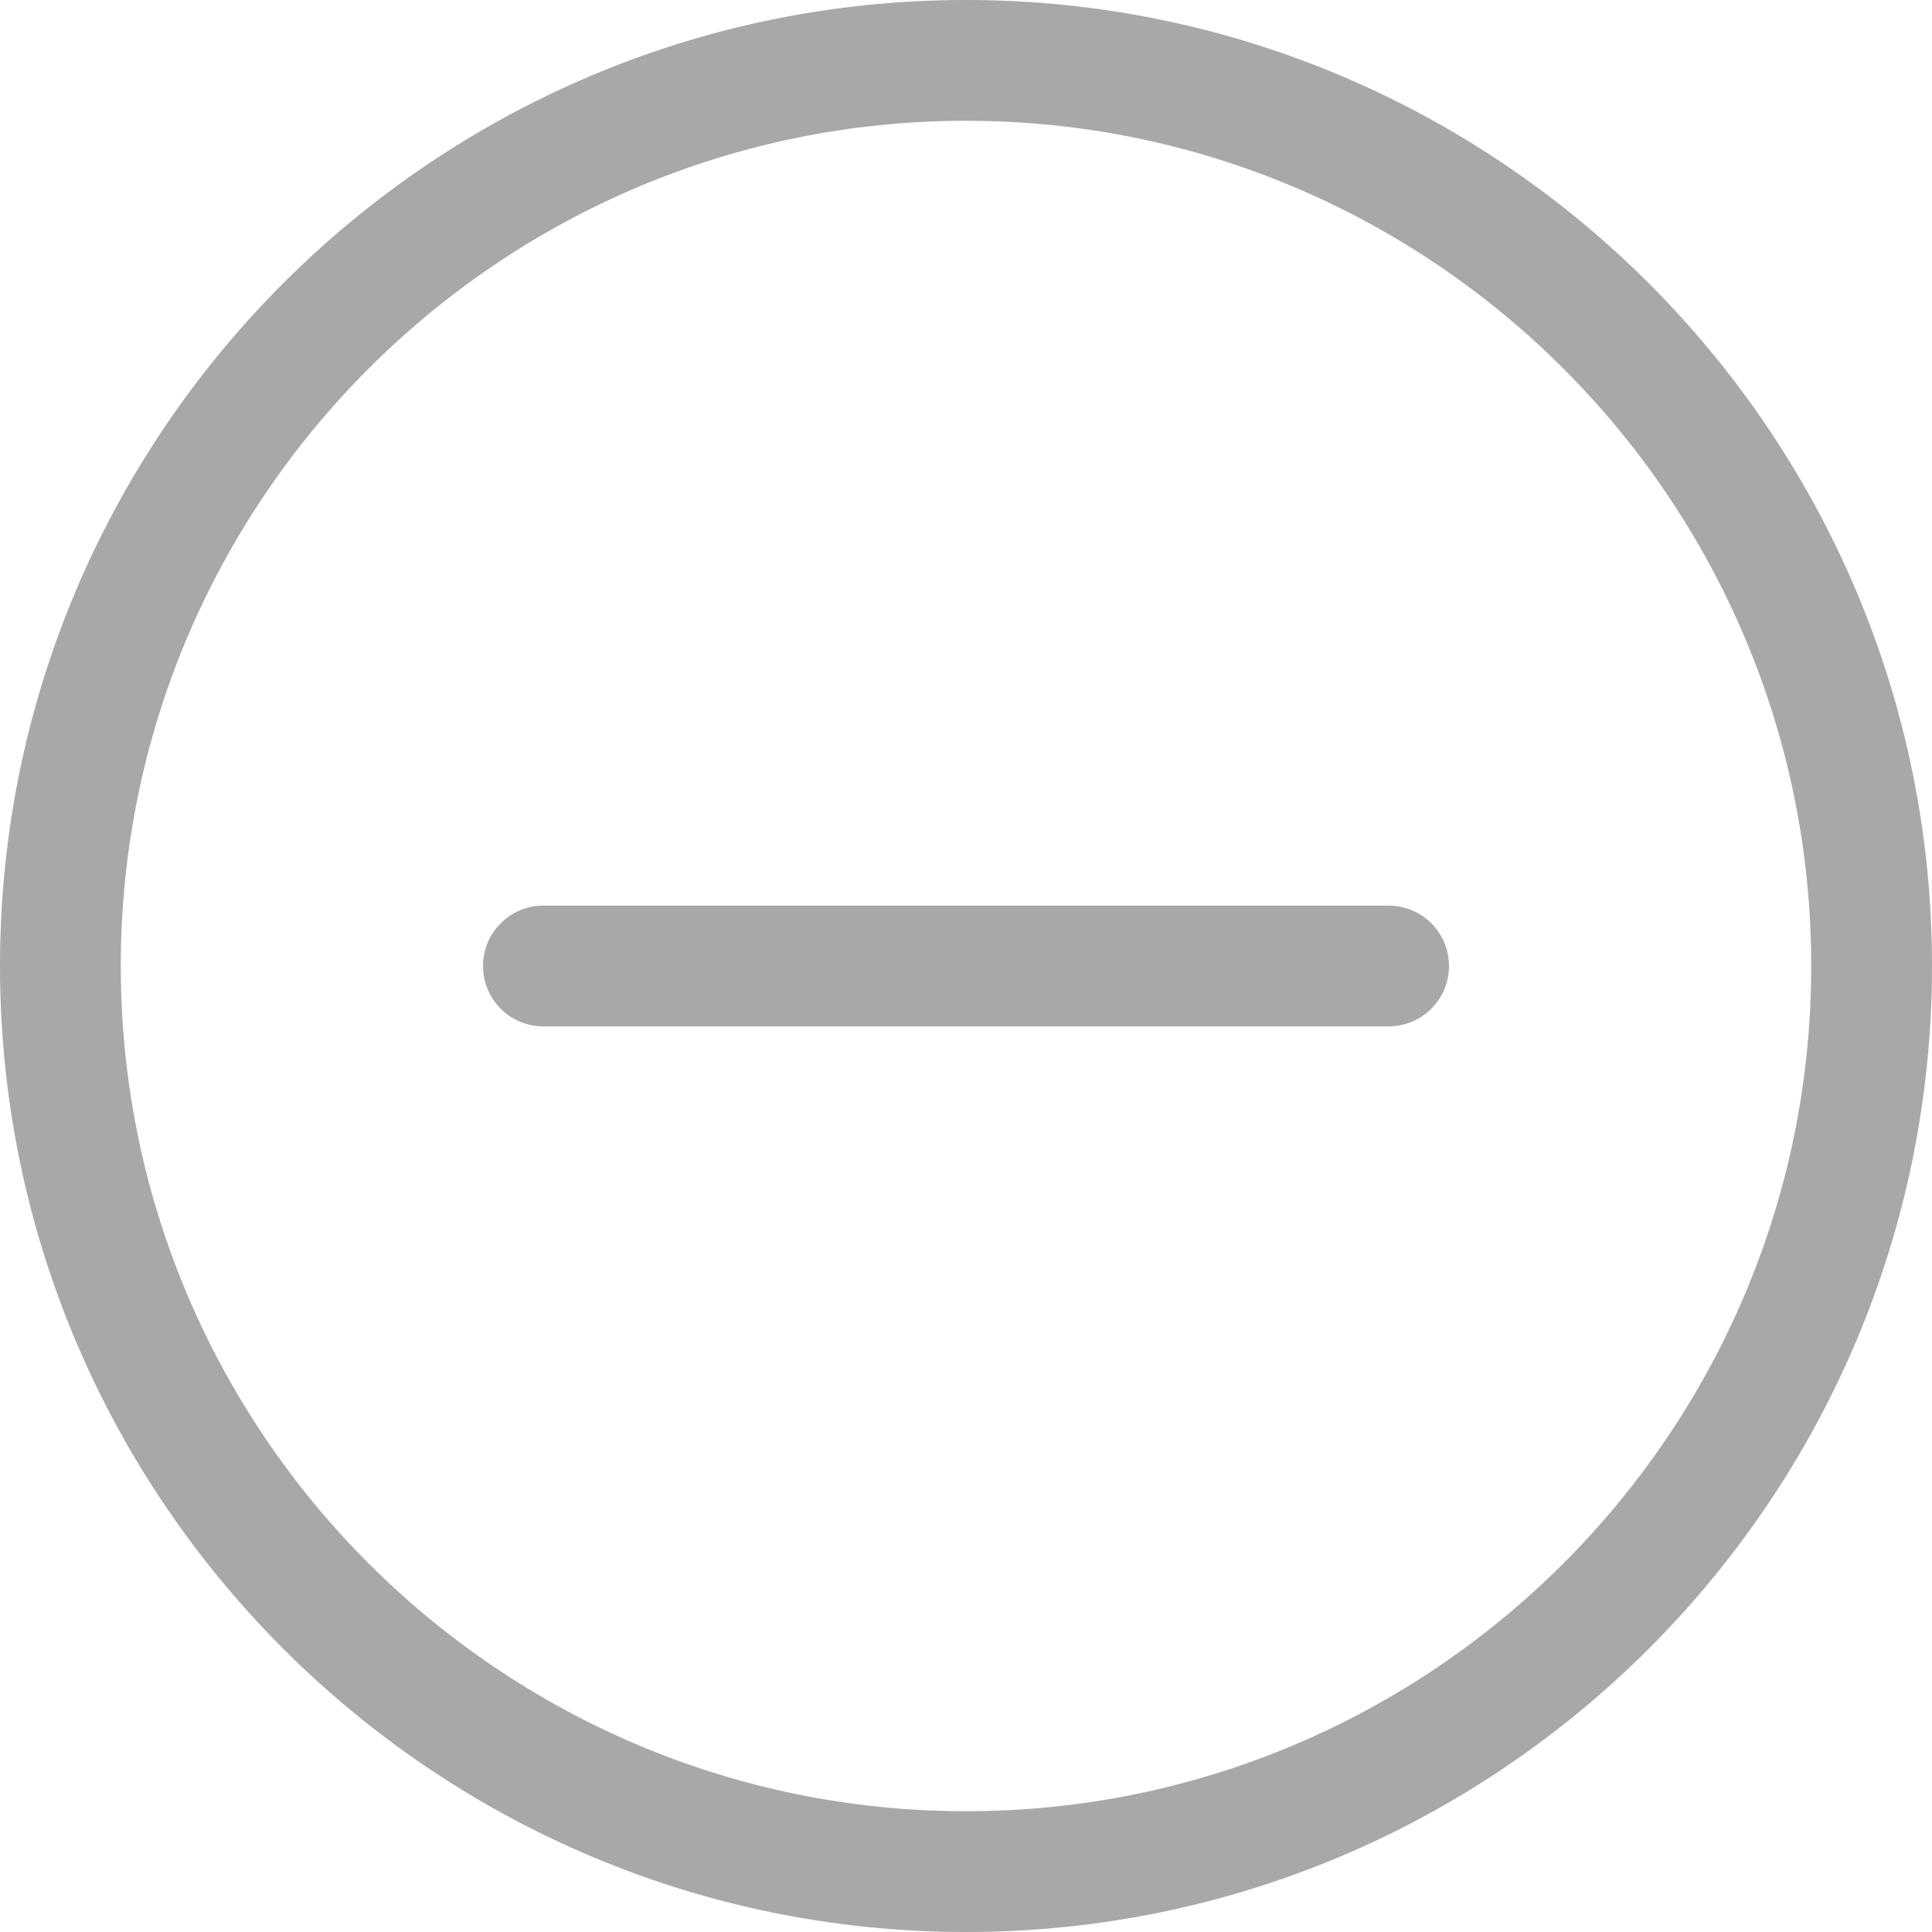
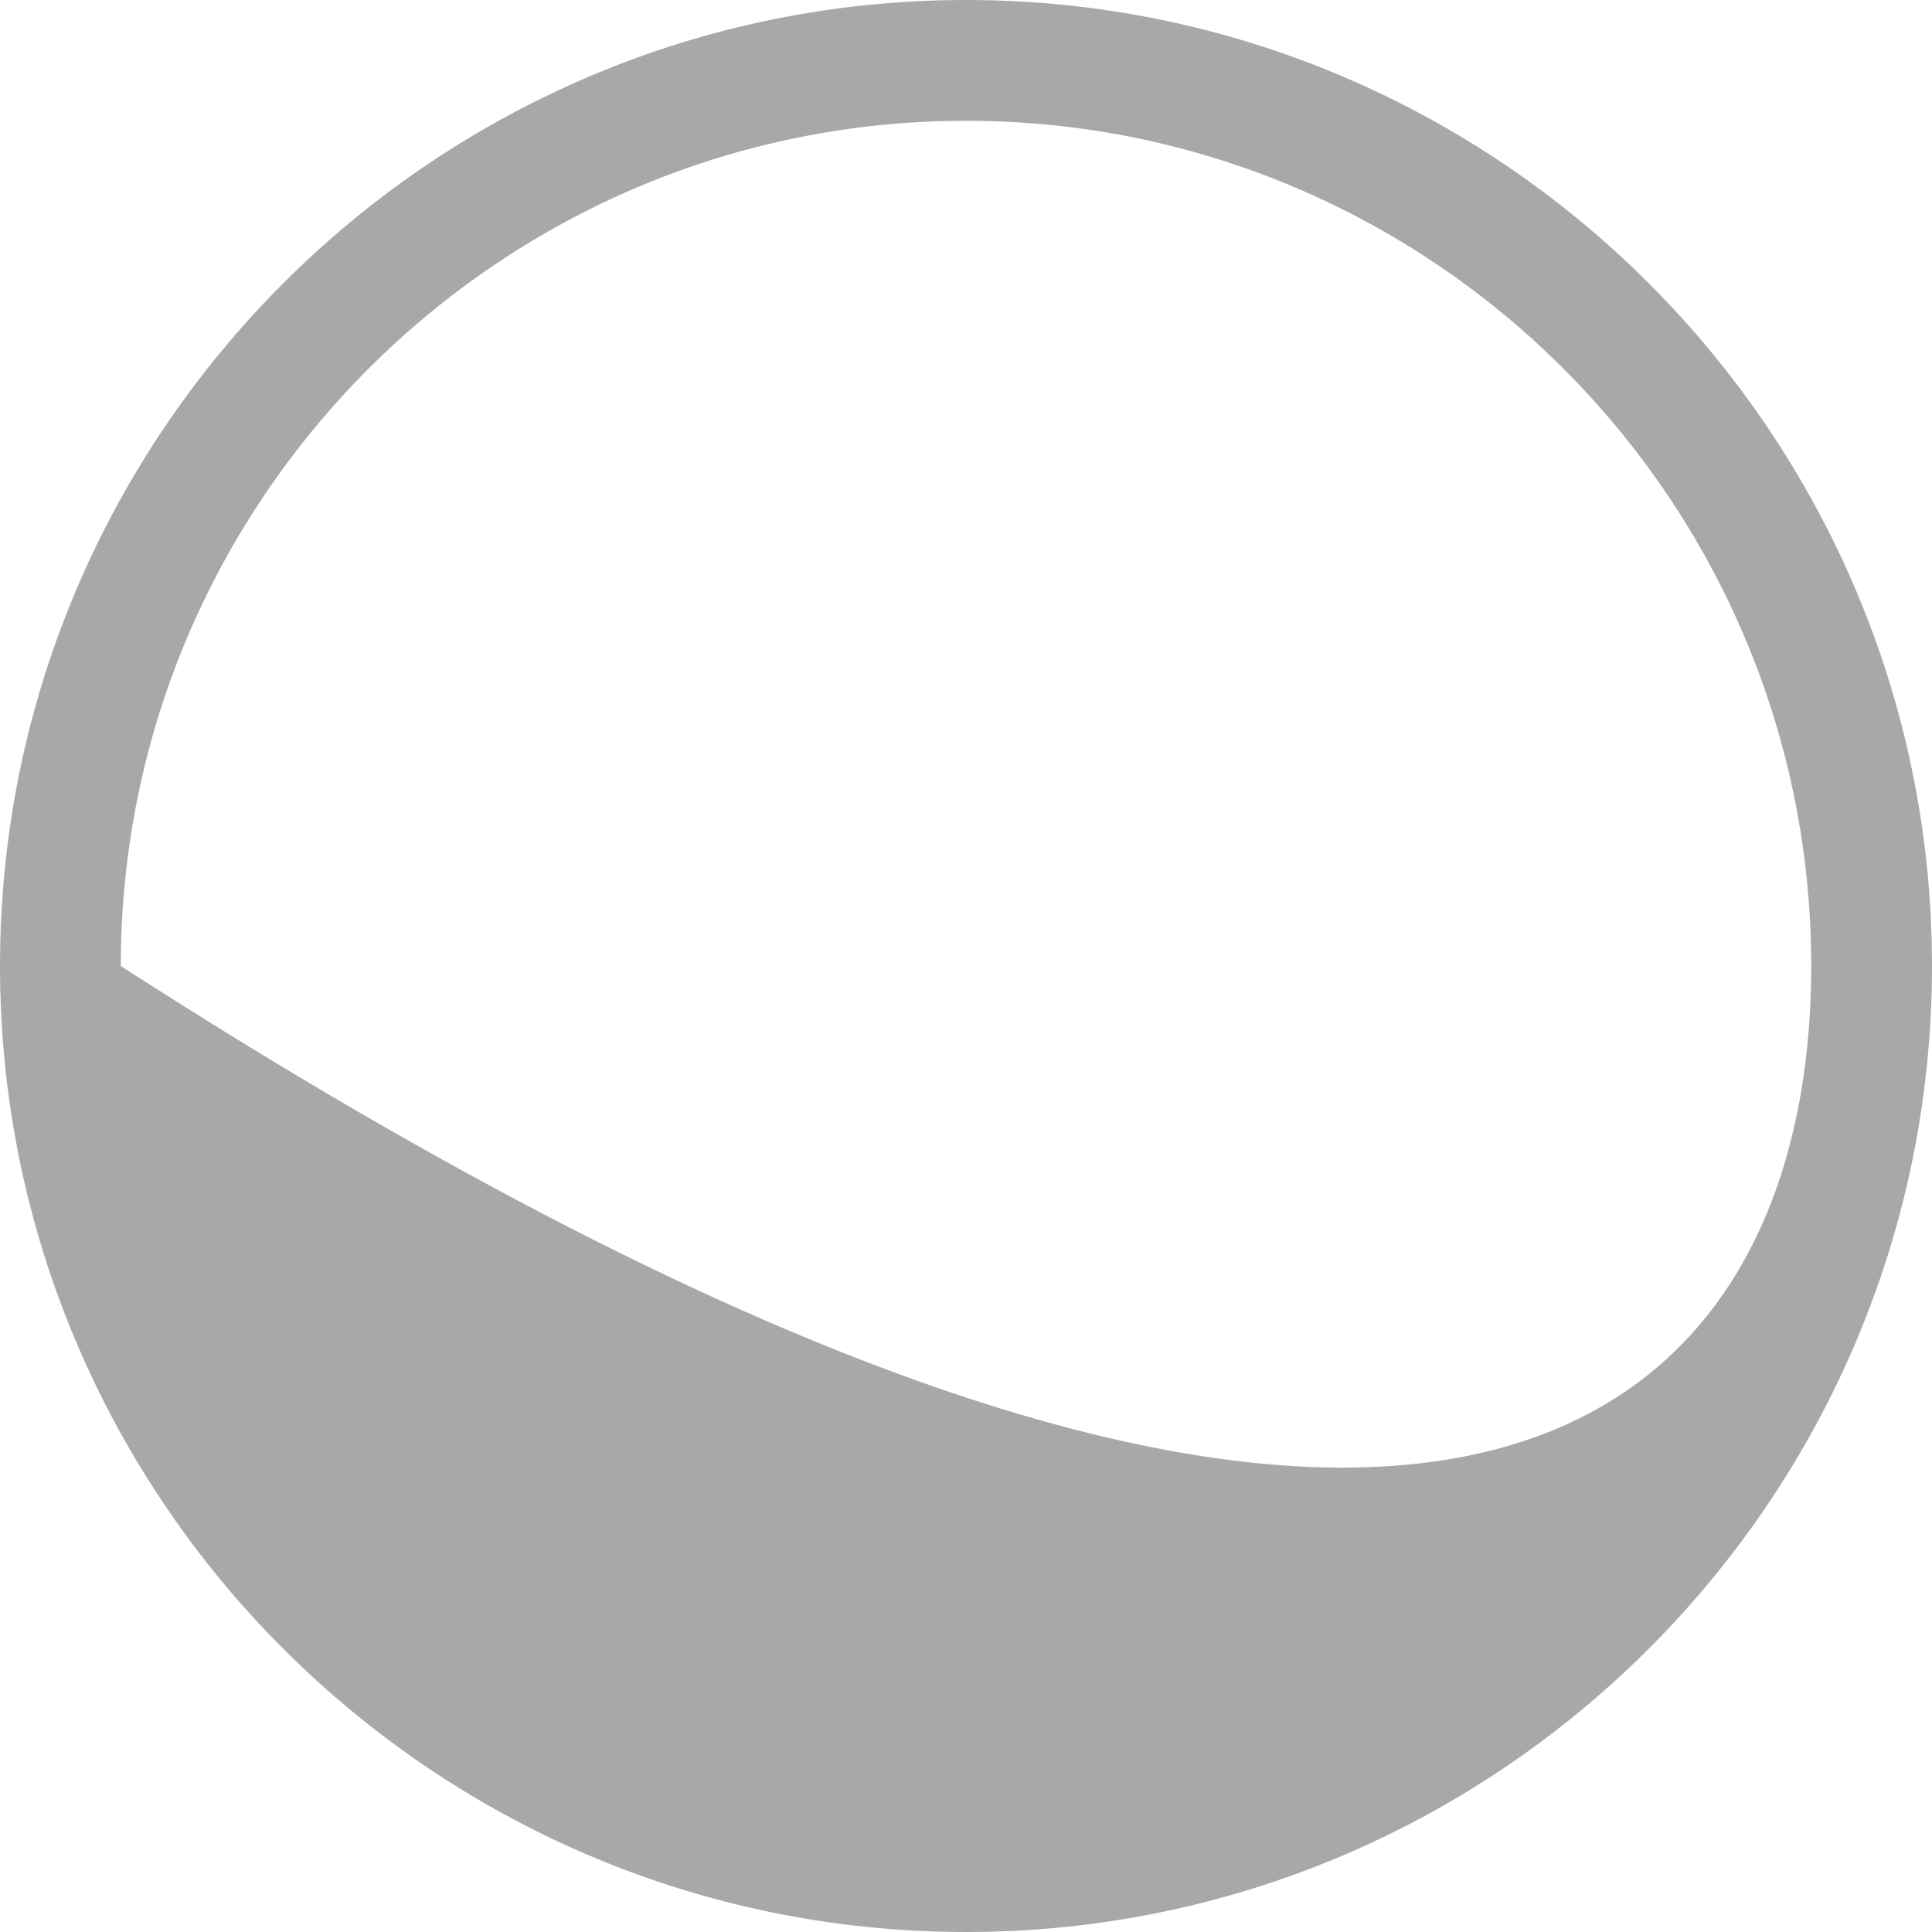
<svg xmlns="http://www.w3.org/2000/svg" width="35" height="35" viewBox="0 0 35 35" fill="none">
-   <path d="M17.5 35C7.85 35 0 27.15 0 17.5C0 7.85 7.85 0 17.5 0C27.15 0 35 7.85 35 17.5C35 27.15 27.15 35 17.5 35ZM17.5 2.188C9.056 2.188 2.188 9.056 2.188 17.5C2.188 25.944 9.056 32.812 17.5 32.812C25.944 32.812 32.812 25.944 32.812 17.5C32.812 9.056 25.944 2.188 17.5 2.188Z" fill="#252727" fill-opacity="0.4" />
-   <path d="M25.156 18.594H9.844C9.24 18.594 8.75 18.104 8.75 17.5C8.75 16.896 9.24 16.406 9.844 16.406H25.156C25.76 16.406 26.25 16.896 26.25 17.5C26.25 18.104 25.76 18.594 25.156 18.594Z" fill="#252727" fill-opacity="0.4" />
+   <path d="M17.5 35C7.85 35 0 27.15 0 17.5C0 7.85 7.85 0 17.5 0C27.15 0 35 7.85 35 17.5C35 27.15 27.15 35 17.5 35ZM17.5 2.188C9.056 2.188 2.188 9.056 2.188 17.5C25.944 32.812 32.812 25.944 32.812 17.5C32.812 9.056 25.944 2.188 17.5 2.188Z" fill="#252727" fill-opacity="0.4" />
</svg>